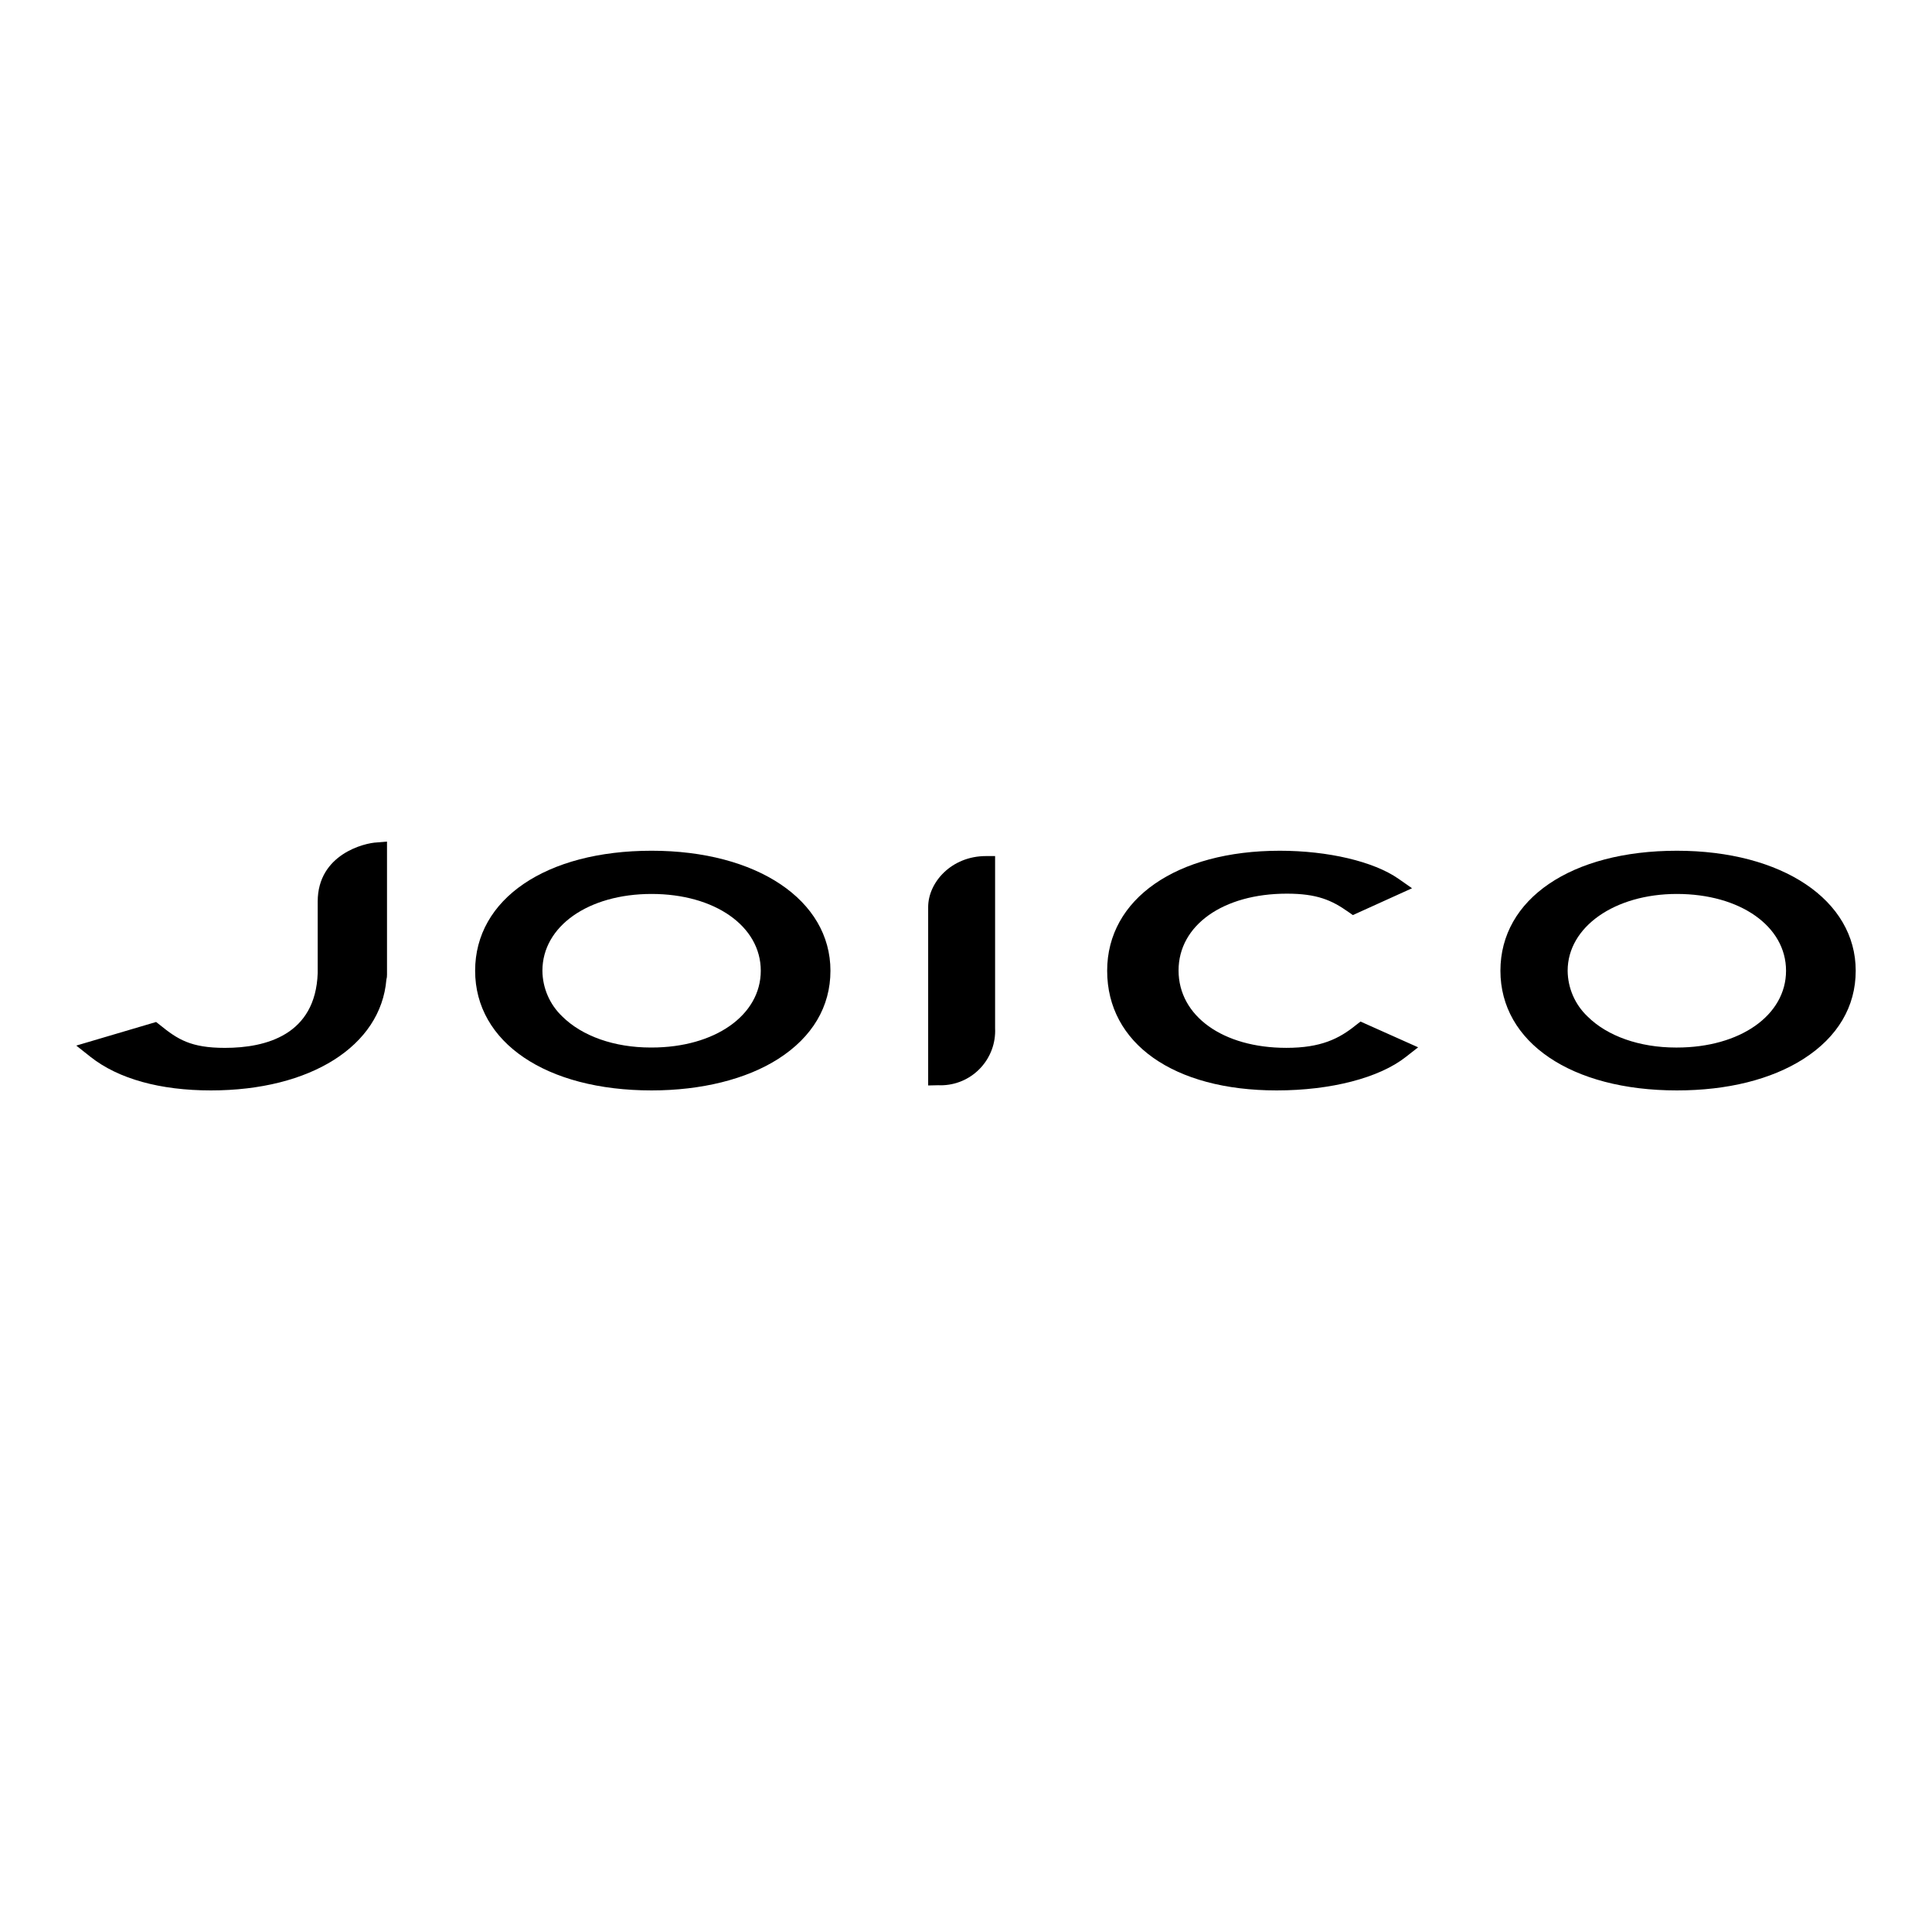
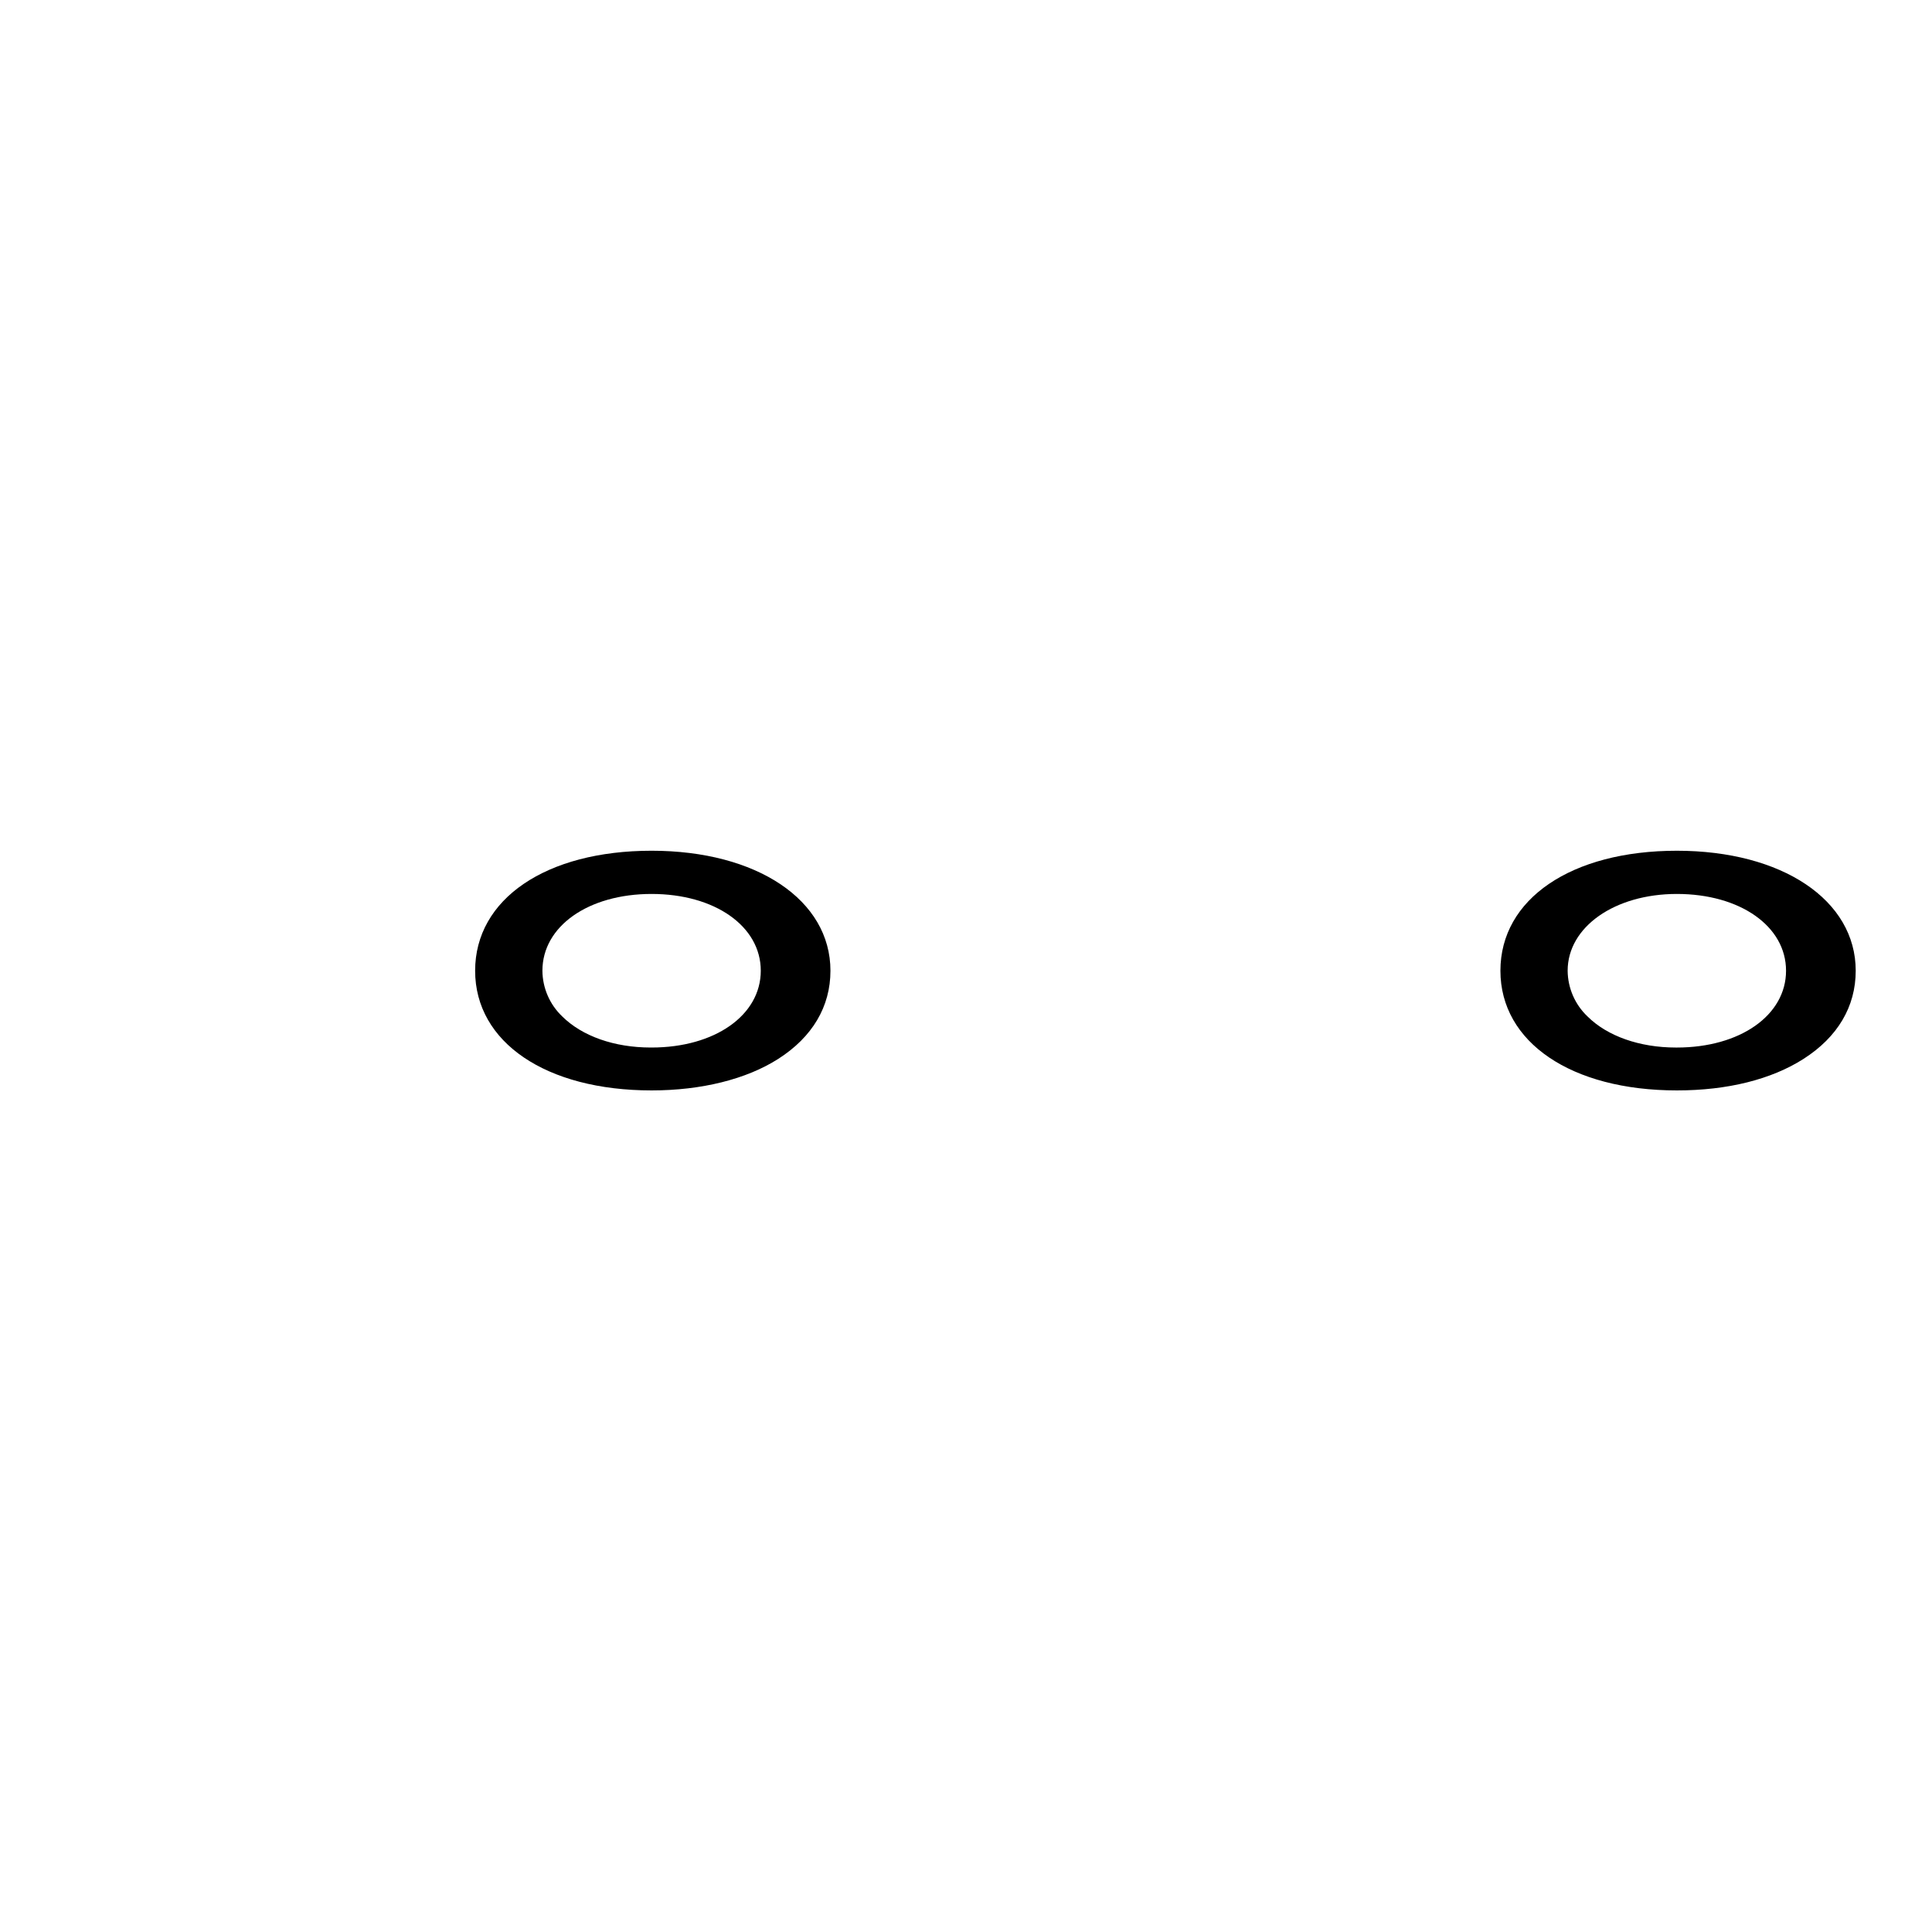
<svg xmlns="http://www.w3.org/2000/svg" version="1.1" id="Layer_1" x="0px" y="0px" viewBox="0 0 3000 3000" enable-background="new 0 0 3000 3000" xml:space="preserve">
  <g>
    <path d="M1011.763,1693.194c-163.878,0-273.979-74.693-273.979-185.848c0.02-111.457,110.13-186.33,273.979-186.33   c163.526,0,277.747,76.612,277.747,186.32c0,55.707-28.061,103.074-81.146,136.953   C1158.967,1675.827,1089.159,1693.194,1011.763,1693.194z M1011.763,1388.121c-98.19,0-169.507,50.151-169.507,119.216   c0.211,26.854,11.327,52.491,30.804,70.983c30.894,30.664,80.944,48.271,137.417,48.271h1.287   c98.27,0,169.556-50.149,169.556-119.266C1181.329,1438.231,1109.993,1388.121,1011.763,1388.121z" />
    <path d="M2603.83,1693.194c-163.889,0-273.988-74.693-273.988-185.848c0-111.457,110.1-186.32,273.988-186.32   c163.527,0,277.717,76.612,277.717,186.32c0,55.708-28.049,103.074-81.125,136.953   C2750.262,1676.27,2682.354,1693.194,2603.83,1693.194z M2603.83,1388.121c-96.672,0-169.596,51.267-169.596,119.216   c0.23,26.854,11.346,52.461,30.813,70.953c30.854,30.694,80.996,48.322,137.467,48.322h1.256   c98.281,0,169.578-50.15,169.578-119.266C2773.348,1438.241,2702.051,1388.121,2603.83,1388.121z" />
-     <path d="M1982.307,1693.194c-159.797,0-263.113-72.954-263.113-185.848c0-111.457,107.707-186.32,268.018-186.32   c75.146,0,145.768,16.663,184.342,43.518l21.064,14.733l-91.92,41.668l-6.873-4.844c-26.051-18.433-48.994-28.433-95.598-28.433   c-99.014,0-168.158,49.095-168.158,119.255c0,70.744,68.842,120.17,167.395,120.17c53.508,0,81.838-14.1,108-35.306l7.145-5.518   l89.467,39.99l-19.154,14.994C2141.604,1673.777,2066.578,1693.194,1982.307,1693.194z" />
-     <path d="M327.546,1693.194c-79.024,0-143.638-17.959-186.853-51.979l-22.241-17.638l123.968-36.644l6.101,4.814   c27.286,22.069,47.607,35.387,100.713,35.387c63.828,0,140.652-20.141,144.089-116.029V1399.91   c0-73.366,72.683-91.075,92.139-91.788l15.478-1.316v206.521c0.091,2.653-0.231,5.296-0.964,7.849   C591.303,1624.159,482.229,1693.194,327.546,1693.194z" />
-     <path d="M1441.246,1685.496v-276.993c0-38.261,36.061-79.195,89.749-79.195h14.191v267.244   c2.24,46.692-33.799,86.361-80.512,88.583c-2.603,0.14-5.216,0.14-7.829,0.01L1441.246,1685.496z" />
  </g>
</svg>